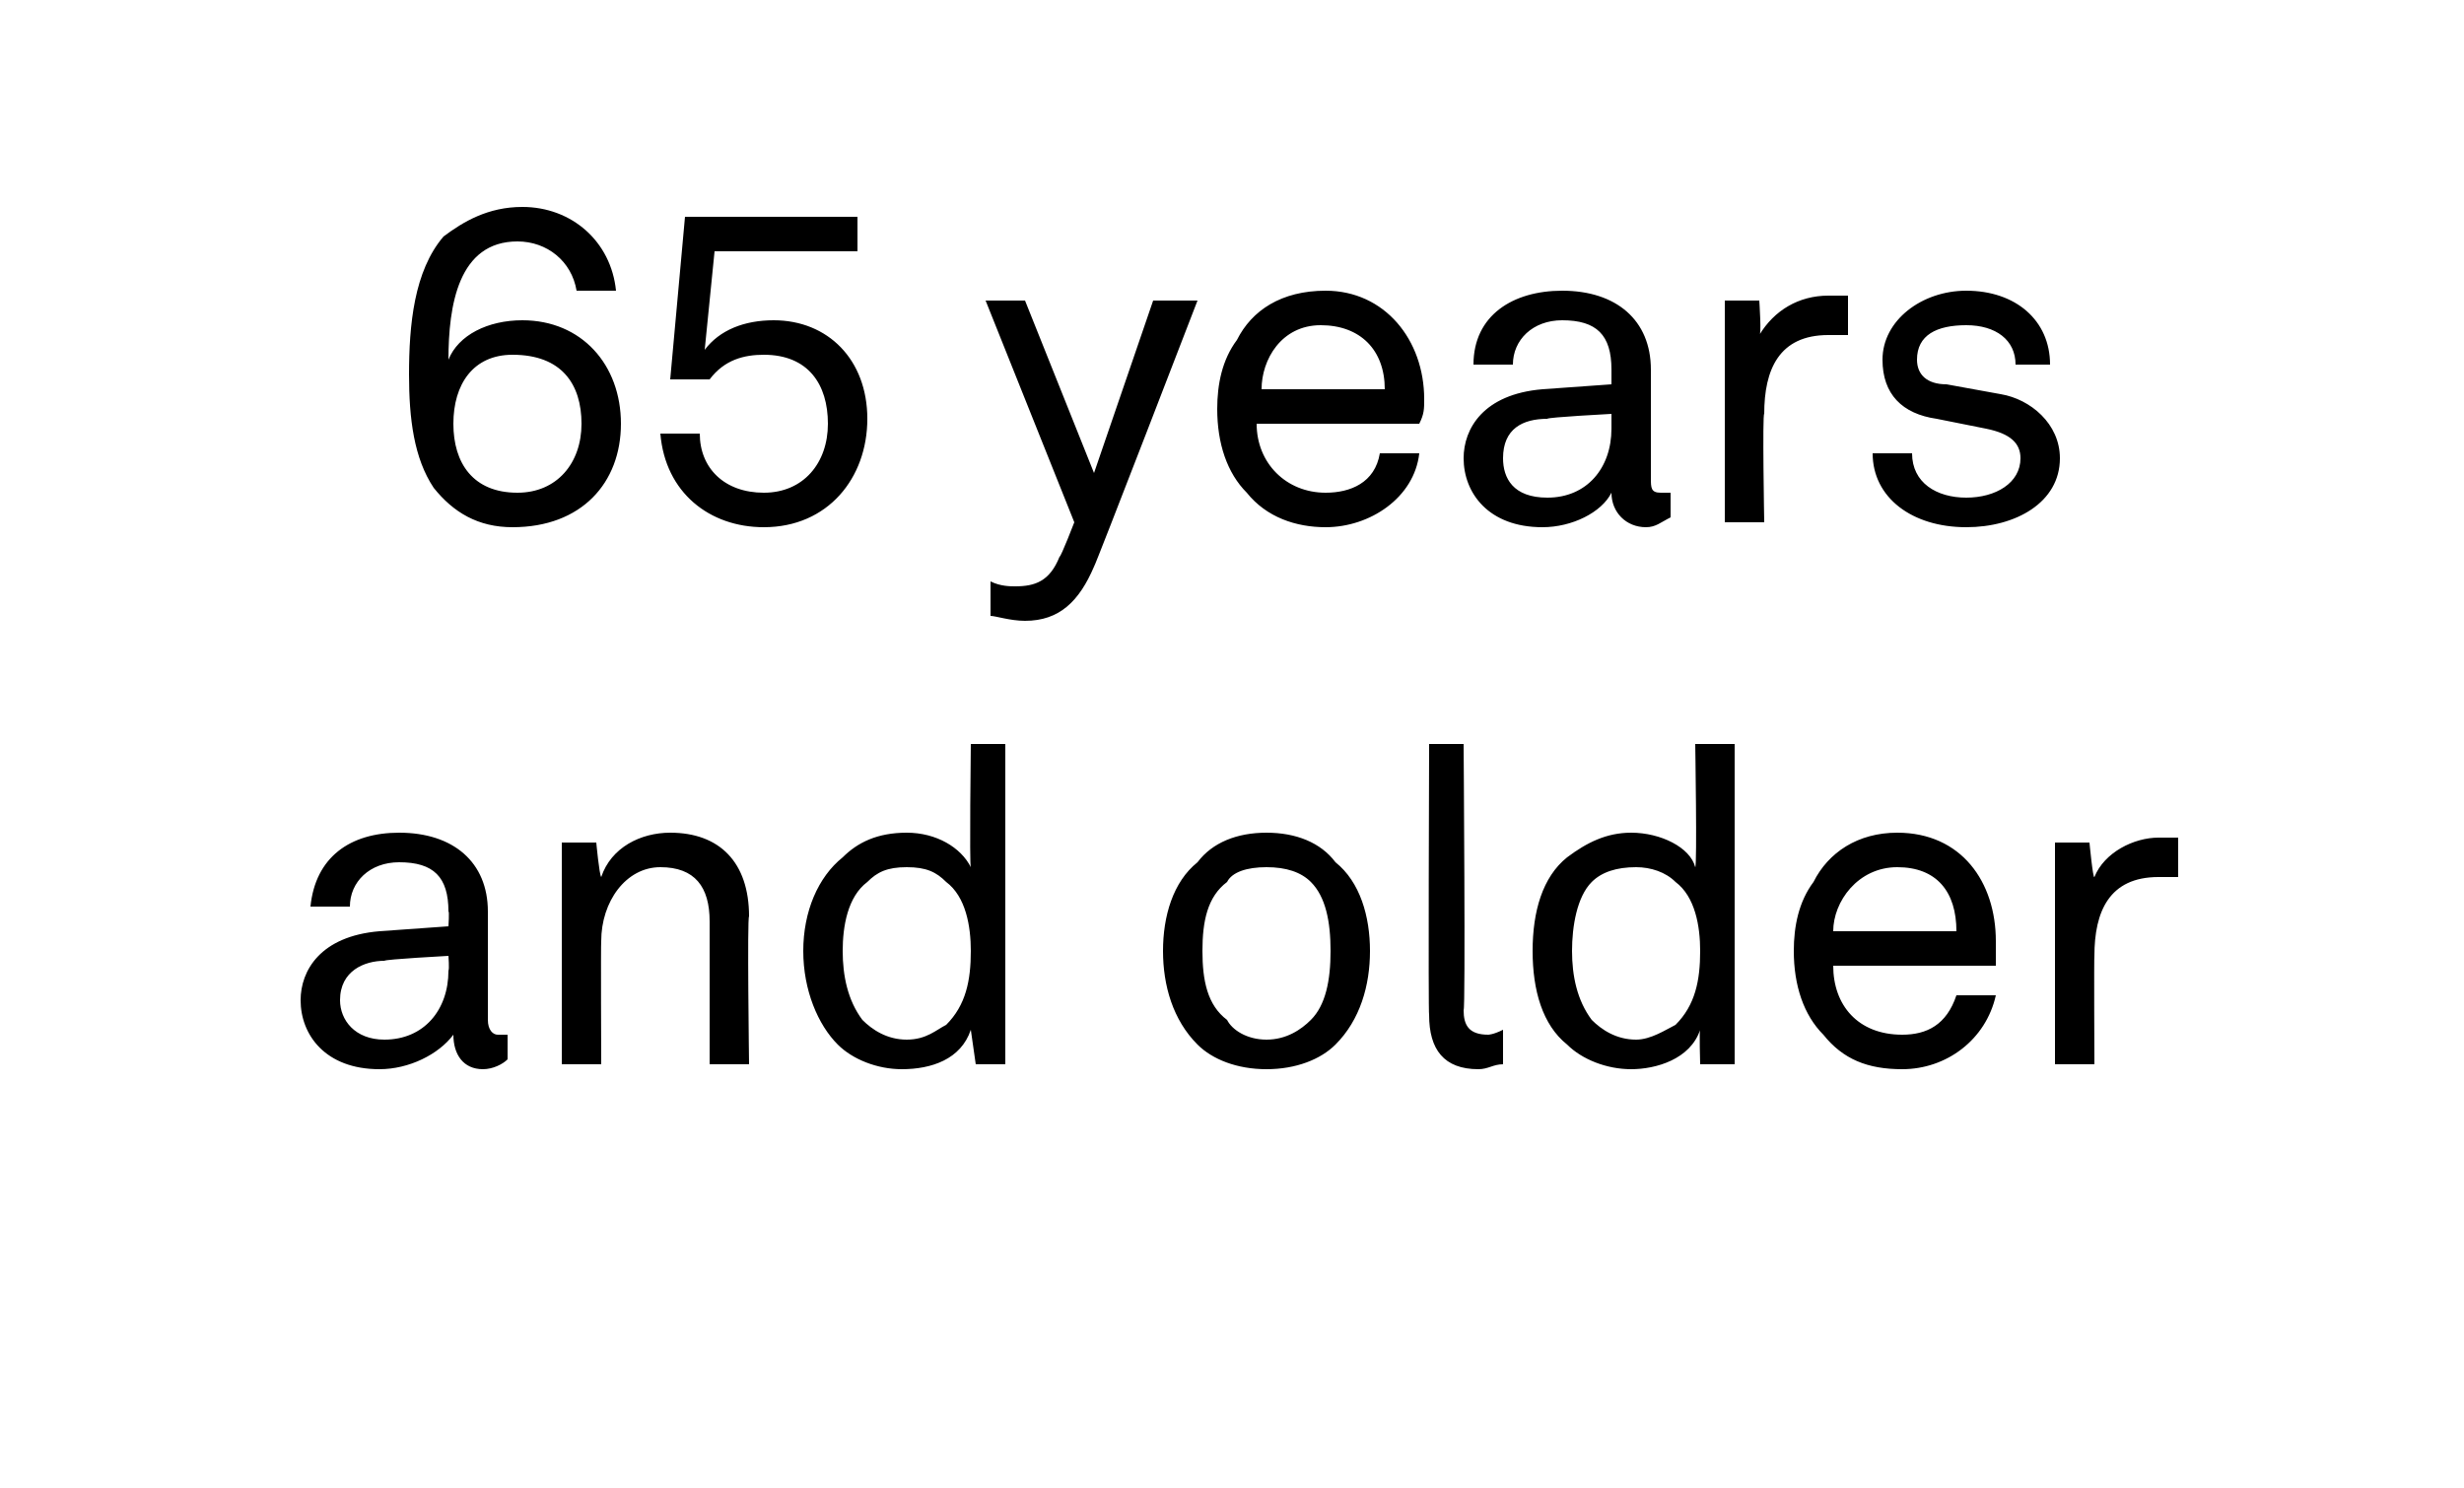
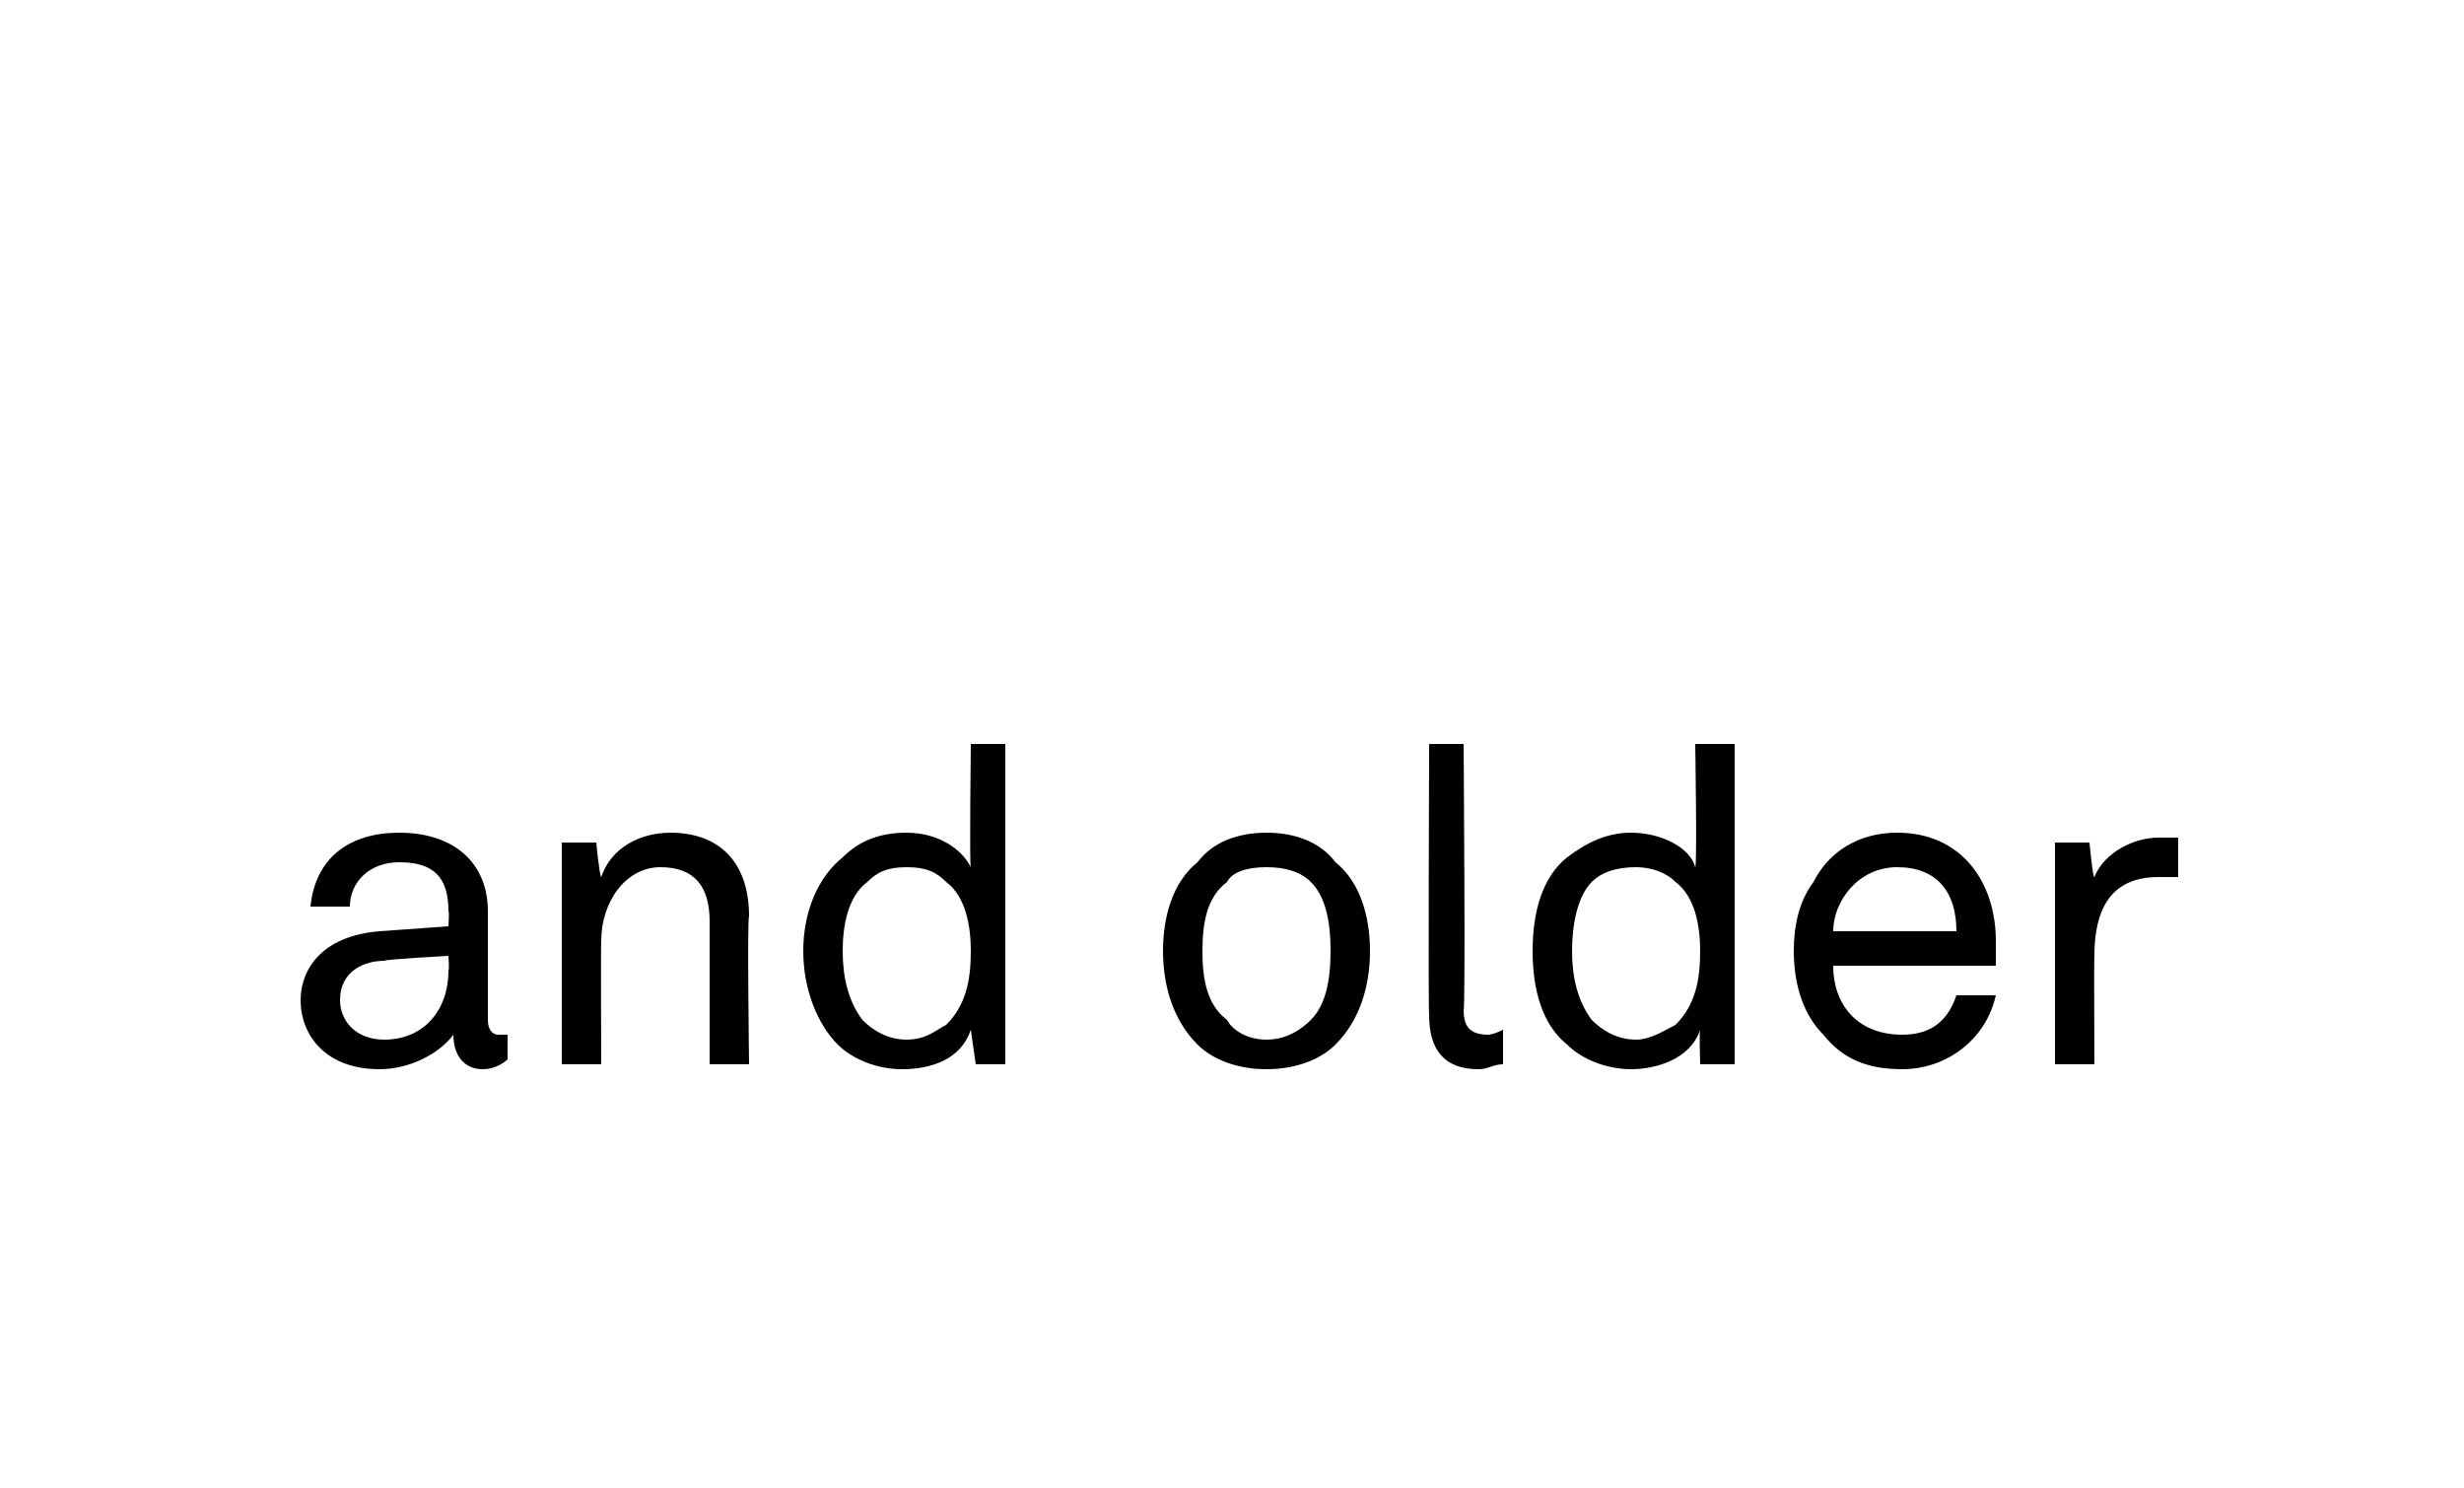
<svg xmlns="http://www.w3.org/2000/svg" version="1.1" width="50px" height="30.2px" viewBox="0 -2 50 30.2" style="top:-2px">
  <desc>65 years and older</desc>
  <defs />
  <g id="Polygon72363">
    <path d="m6.1 18.3c0-.6.4-1.3 1.6-1.4l1.4-.1s.02-.31 0-.3c0-.7-.3-1-1-1c-.6 0-1 .4-1 .9h-.8c.1-1 .8-1.5 1.8-1.5c1.1 0 1.8.6 1.8 1.6v2.2c0 .2.1.3.2.3h.2v.5c-.1.1-.3.2-.5.2c-.4 0-.6-.3-.6-.7c-.3.4-.9.7-1.5.7c-1.1 0-1.6-.7-1.6-1.4zm3-.6c.02-.03 0-.3 0-.3c0 0-1.29.07-1.3.1c-.4 0-.9.2-.9.8c0 .4.3.8.9.8c.8 0 1.3-.6 1.3-1.4zm2.3-2.6h.7s.06.65.1.7c.2-.6.8-.9 1.4-.9c1 0 1.6.6 1.6 1.7c-.04 0 0 3 0 3h-.8v-2.9c0-.7-.3-1.1-1-1.1c-.7 0-1.2.7-1.2 1.5c-.01.03 0 2.5 0 2.5h-.8v-4.5zm5.6 4.1c-.4-.4-.7-1.1-.7-1.9c0-.8.3-1.5.8-1.9c.3-.3.7-.5 1.3-.5c.6 0 1.1.3 1.3.7c-.03-.03 0-2.5 0-2.5h.7v6.5h-.6l-.1-.7c-.2.6-.8.8-1.4.8c-.5 0-1-.2-1.3-.5zm2.2-.4c.4-.4.5-.9.5-1.5c0-.5-.1-1.1-.5-1.4c-.2-.2-.4-.3-.8-.3c-.4 0-.6.1-.8.3c-.4.3-.5.9-.5 1.4c0 .5.1 1 .4 1.4c.2.2.5.4.9.4c.4 0 .6-.2.8-.3zm5.1.4c-.5-.5-.7-1.2-.7-1.9c0-.7.2-1.4.7-1.8c.3-.4.8-.6 1.4-.6c.6 0 1.1.2 1.4.6c.5.4.7 1.1.7 1.8c0 .7-.2 1.4-.7 1.9c-.3.3-.8.5-1.4.5c-.6 0-1.1-.2-1.4-.5zm2.3-.5c.3-.3.4-.8.4-1.4c0-.6-.1-1.1-.4-1.4c-.2-.2-.5-.3-.9-.3c-.4 0-.7.1-.8.3c-.4.3-.5.8-.5 1.4c0 .6.1 1.1.5 1.4c.1.2.4.4.8.4c.4 0 .7-.2.9-.4zm2.4-.1c-.02-.01 0-5.5 0-5.5h.7s.04 5.4 0 5.4c0 .3.1.5.5.5c0 0 .1 0 .3-.1v.7c-.2 0-.3.1-.5.1c-.7 0-1-.4-1-1.1zm2.8.6c-.5-.4-.7-1.1-.7-1.9c0-.8.2-1.5.7-1.9c.4-.3.8-.5 1.3-.5c.6 0 1.2.3 1.3.7c.04-.03 0-2.5 0-2.5h.8v6.5h-.7s-.02-.69 0-.7c-.2.6-.9.8-1.4.8c-.5 0-1-.2-1.3-.5zm2.2-.4c.4-.4.5-.9.5-1.5c0-.5-.1-1.1-.5-1.4c-.2-.2-.5-.3-.8-.3c-.4 0-.7.1-.9.3c-.3.3-.4.9-.4 1.4c0 .5.1 1 .4 1.4c.2.2.5.4.9.4c.3 0 .6-.2.8-.3zm3 .2c-.4-.4-.6-1-.6-1.7c0-.5.1-1 .4-1.4c.3-.6.9-1 1.7-1c1.3 0 2 1 2 2.2v.5h-3.3c0 .8.5 1.4 1.4 1.4c.5 0 .9-.2 1.1-.8h.8c-.2.9-1 1.5-1.9 1.5c-.7 0-1.2-.2-1.6-.7zm2.7-2.1c0-.8-.4-1.3-1.2-1.3c-.8 0-1.3.7-1.3 1.3h2.5zm2-1.8h.7s.07.74.1.7c.2-.5.8-.8 1.3-.8h.4v.8h-.4c-1 0-1.3.7-1.3 1.6c-.01-.01 0 2.2 0 2.2h-.8v-4.5z" stroke="none" fill="#000" />
  </g>
  <g id="Polygon72362">
-     <path d="m8.8 7.9c-.4-.6-.5-1.4-.5-2.3c0-1 .1-2.1.7-2.8c.4-.3.9-.6 1.6-.6c1 0 1.8.7 1.9 1.7h-.8c-.1-.6-.6-1-1.2-1c-1.2 0-1.4 1.3-1.4 2.4c.2-.5.8-.8 1.5-.8c1.2 0 2 .9 2 2.1c0 1.2-.8 2.1-2.2 2.1c-.7 0-1.2-.3-1.6-.8zm3-1.3c0-.8-.4-1.4-1.4-1.4c-.8 0-1.2.6-1.2 1.4c0 .8.4 1.4 1.3 1.4c.8 0 1.3-.6 1.3-1.4zm1.6.2h.8c0 .7.5 1.2 1.3 1.2c.8 0 1.3-.6 1.3-1.4c0-.8-.4-1.4-1.3-1.4c-.4 0-.8.1-1.1.5h-.8l.3-3.3h3.5v.7h-2.9l-.2 2c.3-.4.8-.6 1.4-.6c1.1 0 1.9.8 1.9 2c0 1.2-.8 2.2-2.1 2.2c-1.1 0-2-.7-2.1-1.9zm6.7 3.7v-.7c.2.1.4.1.5.1c.4 0 .7-.1.9-.6c.03 0 .3-.7.3-.7L20 4.1h.8l1.4 3.5l1.2-3.5h.9s-2.07 5.37-2.1 5.4c-.3.7-.7 1.1-1.4 1.1c-.3 0-.6-.1-.7-.1zM25.3 8c-.4-.4-.6-1-.6-1.7c0-.5.1-1 .4-1.4c.3-.6.9-1 1.8-1c1.2 0 2 1 2 2.2c0 .2 0 .3-.1.5h-3.3c0 .8.6 1.4 1.4 1.4c.5 0 1-.2 1.1-.8h.8c-.1.9-1 1.5-1.9 1.5c-.6 0-1.2-.2-1.6-.7zm2.8-2.1c0-.8-.5-1.3-1.3-1.3c-.8 0-1.2.7-1.2 1.3h2.5zm1.6 1.4c0-.6.4-1.3 1.6-1.4l1.4-.1v-.3c0-.7-.3-1-1-1c-.6 0-1 .4-1 .9h-.8c0-1 .8-1.5 1.8-1.5c1.1 0 1.8.6 1.8 1.6v2.2c0 .2 0 .3.2.3h.2v.5c-.2.1-.3.2-.5.2c-.4 0-.7-.3-.7-.7c-.2.4-.8.7-1.4.7c-1.1 0-1.6-.7-1.6-1.4zm3-.6v-.3s-1.32.07-1.3.1c-.5 0-.9.2-.9.8c0 .4.2.8.9.8c.8 0 1.3-.6 1.3-1.4zM35 4.1h.7s.05.74 0 .7c.3-.5.8-.8 1.4-.8h.4v.8h-.4c-1 0-1.3.7-1.3 1.6c-.04-.01 0 2.2 0 2.2h-.8V4.1zm4.9 4.6c-1.1 0-1.9-.6-1.9-1.5h.8c0 .6.5.9 1.1.9c.6 0 1.1-.3 1.1-.8c0-.3-.2-.5-.7-.6l-1-.2c-.7-.1-1.1-.5-1.1-1.2c0-.8.8-1.4 1.7-1.4c1 0 1.7.6 1.7 1.5h-.7c0-.5-.4-.8-1-.8c-.6 0-1 .2-1 .7c0 .3.2.5.6.5l1.1.2c.6.1 1.2.6 1.2 1.3c0 .9-.9 1.4-1.9 1.4z" stroke="none" fill="#000" />
-   </g>
+     </g>
</svg>